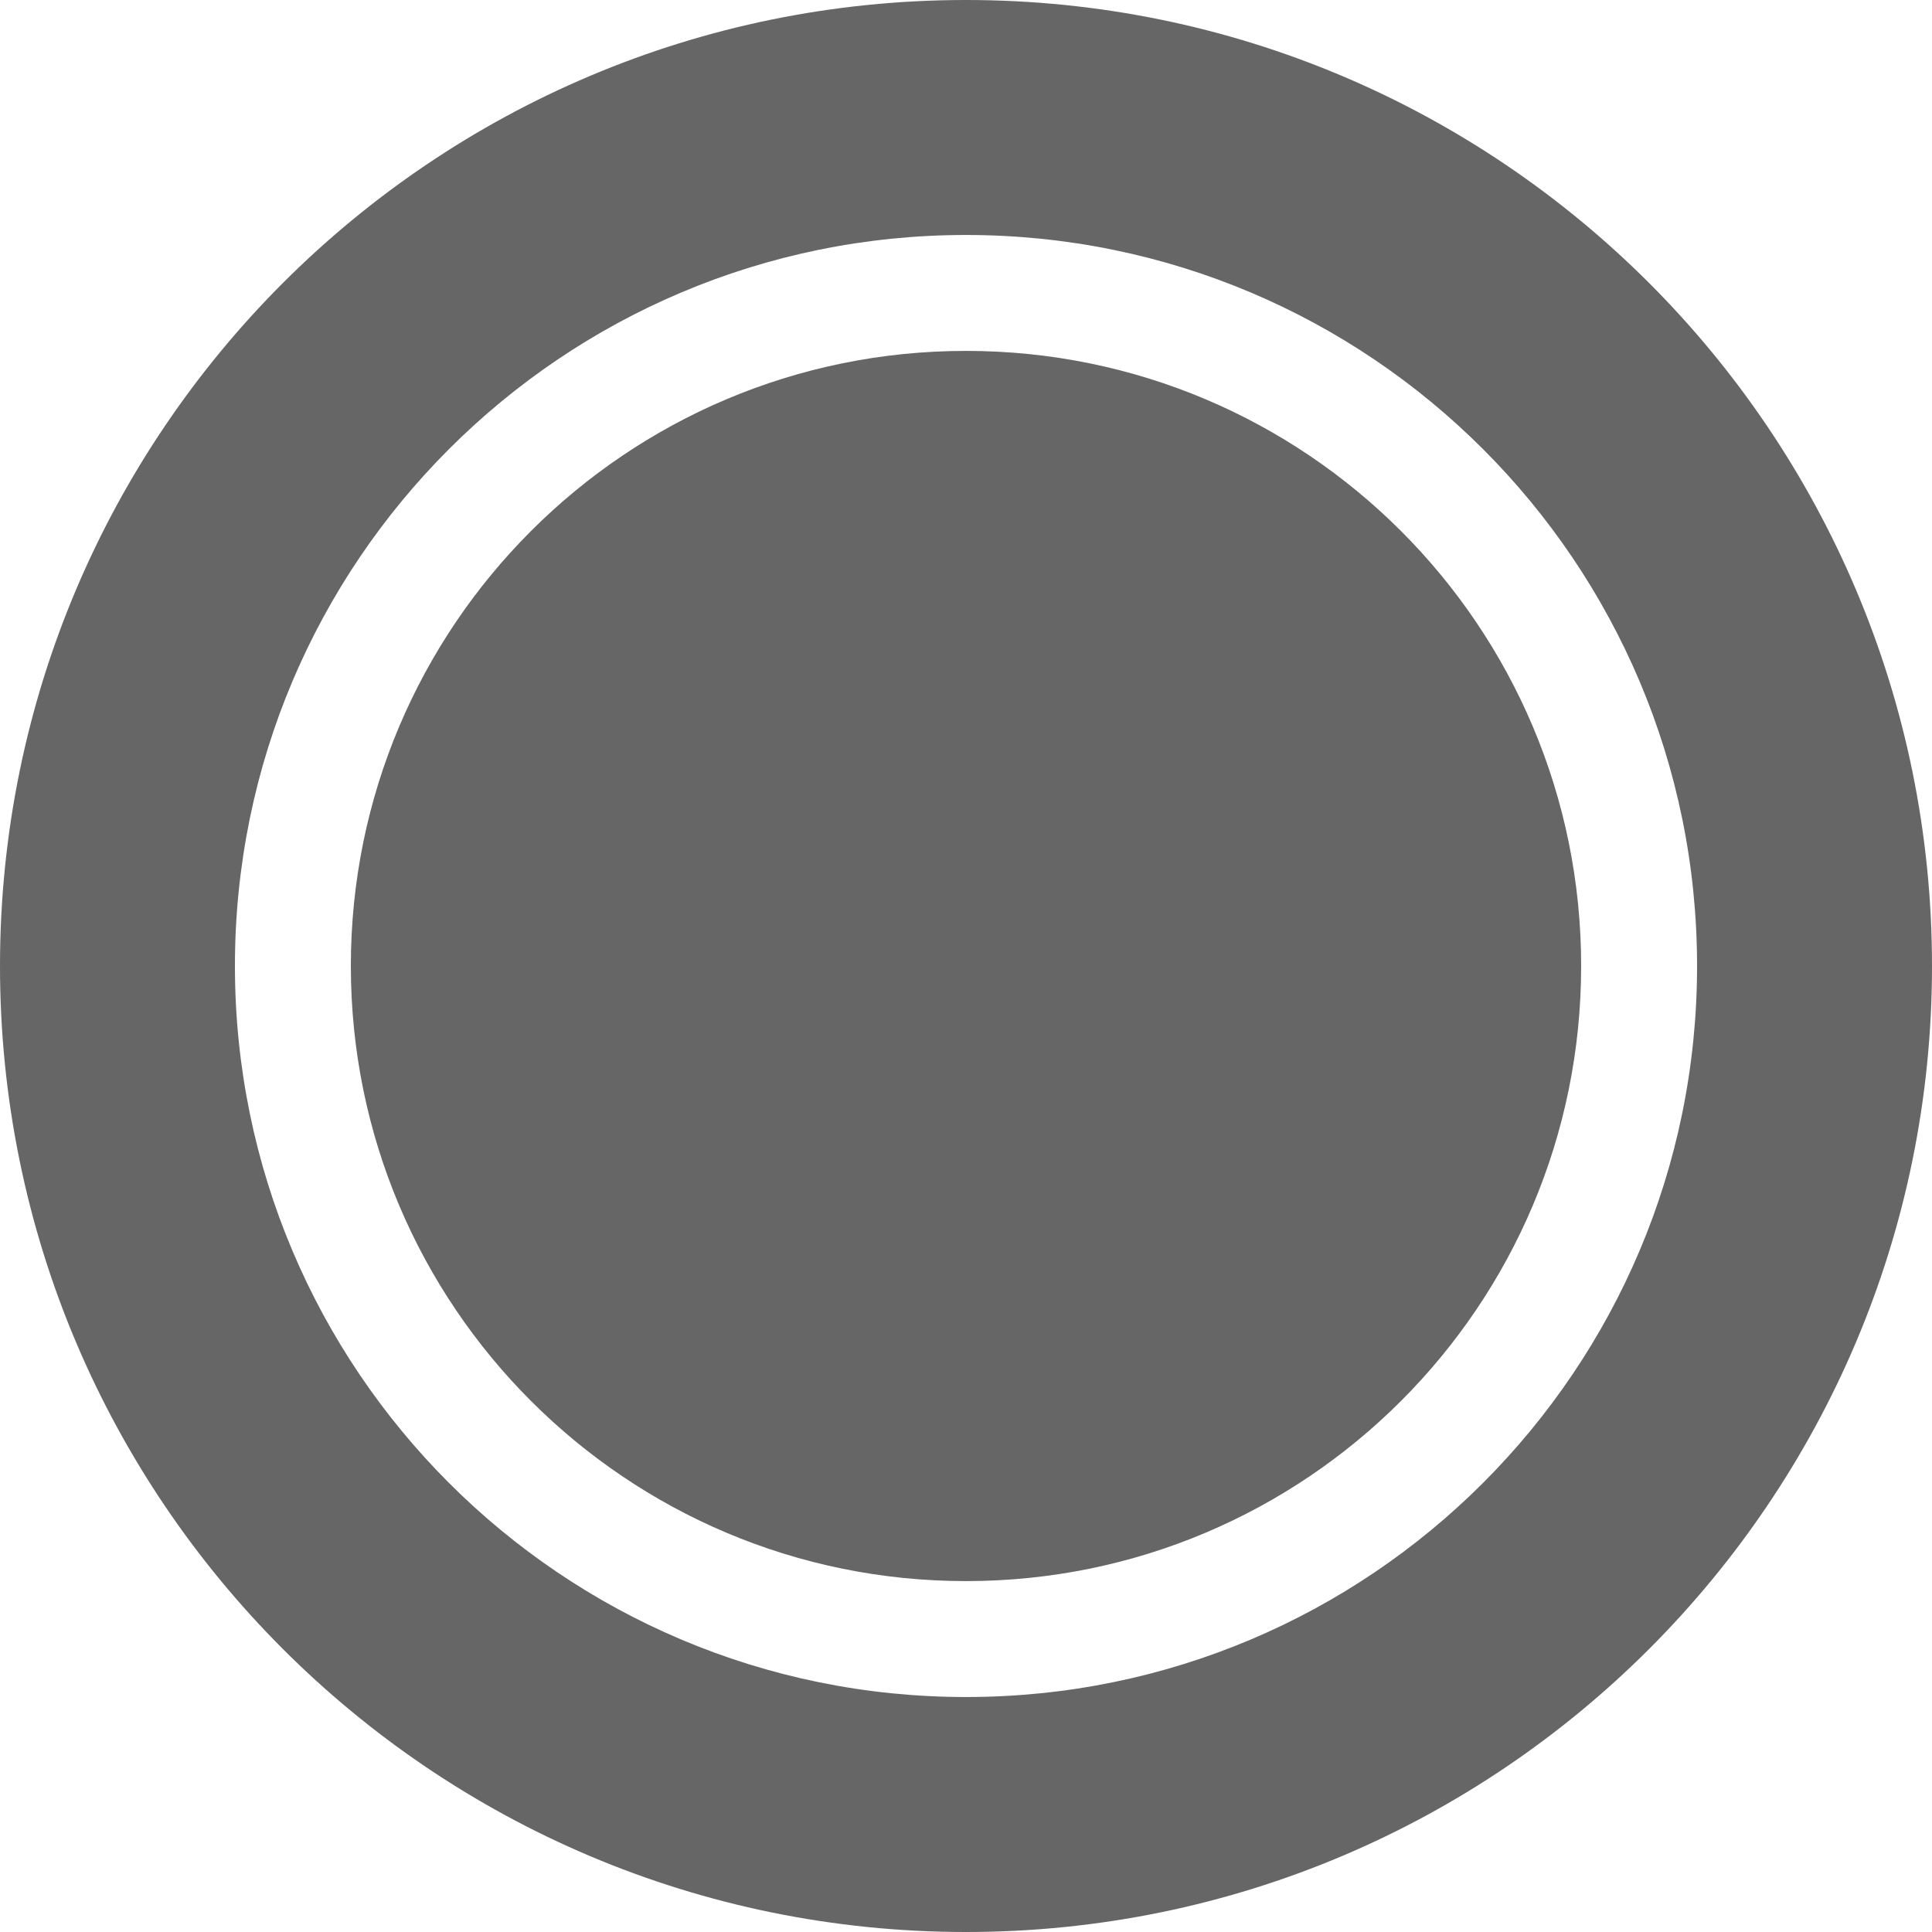
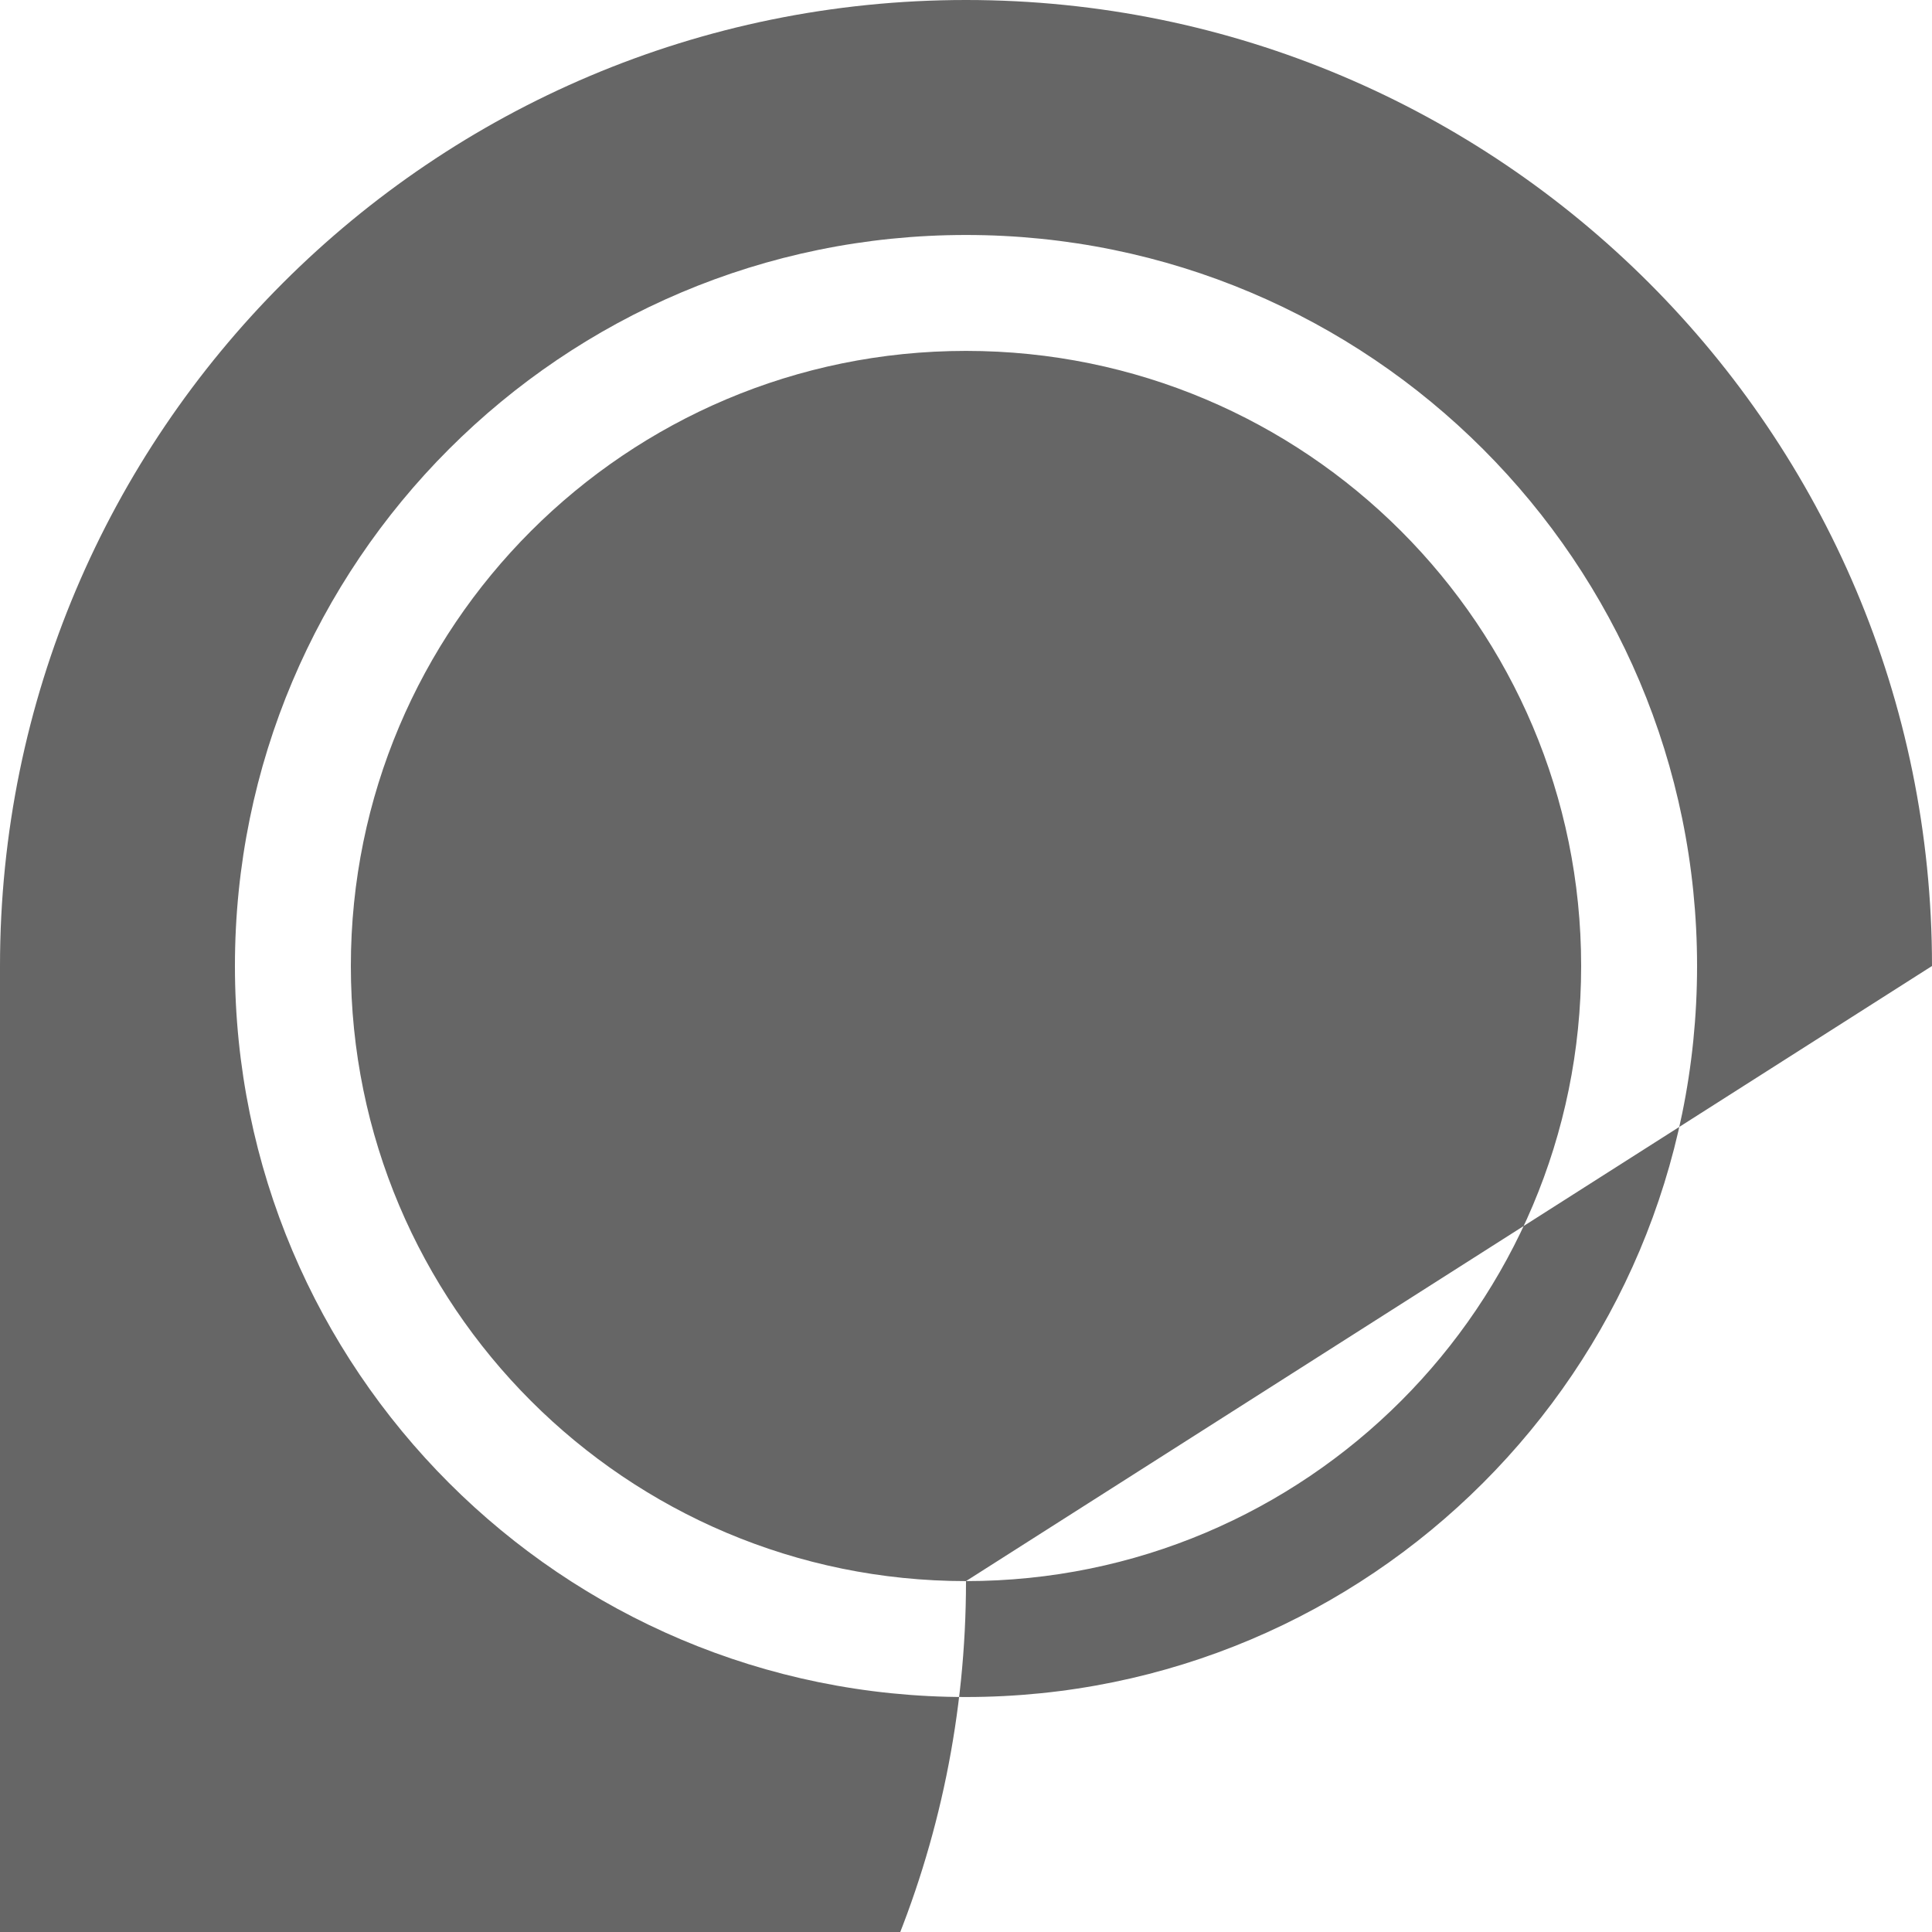
<svg xmlns="http://www.w3.org/2000/svg" width="40" height="40">
-   <path d="M20 32.735c-7.036 0-12.736-5.7-12.736-12.736 0-7.034 5.7-12.734 12.736-12.734 7.036 0 12.736 5.7 12.736 12.734 0 7.036-5.7 12.736-12.736 12.736zM40 20c0 11.045-8.955 20-20 20S0 31.045 0 20C0 8.954 8.955 0 20 0s20 8.954 20 20zM20 4.865C11.636 4.865 4.864 11.642 4.864 20c0 8.36 6.772 15.135 15.136 15.135 8.364 0 15.136-6.775 15.136-15.135 0-8.358-6.772-15.135-15.136-15.135z" fill="#666" fill-rule="nonzero" />
+   <path d="M20 32.735c-7.036 0-12.736-5.7-12.736-12.736 0-7.034 5.7-12.734 12.736-12.734 7.036 0 12.736 5.7 12.736 12.734 0 7.036-5.7 12.736-12.736 12.736zc0 11.045-8.955 20-20 20S0 31.045 0 20C0 8.954 8.955 0 20 0s20 8.954 20 20zM20 4.865C11.636 4.865 4.864 11.642 4.864 20c0 8.36 6.772 15.135 15.136 15.135 8.364 0 15.136-6.775 15.136-15.135 0-8.358-6.772-15.135-15.136-15.135z" fill="#666" fill-rule="nonzero" />
</svg>